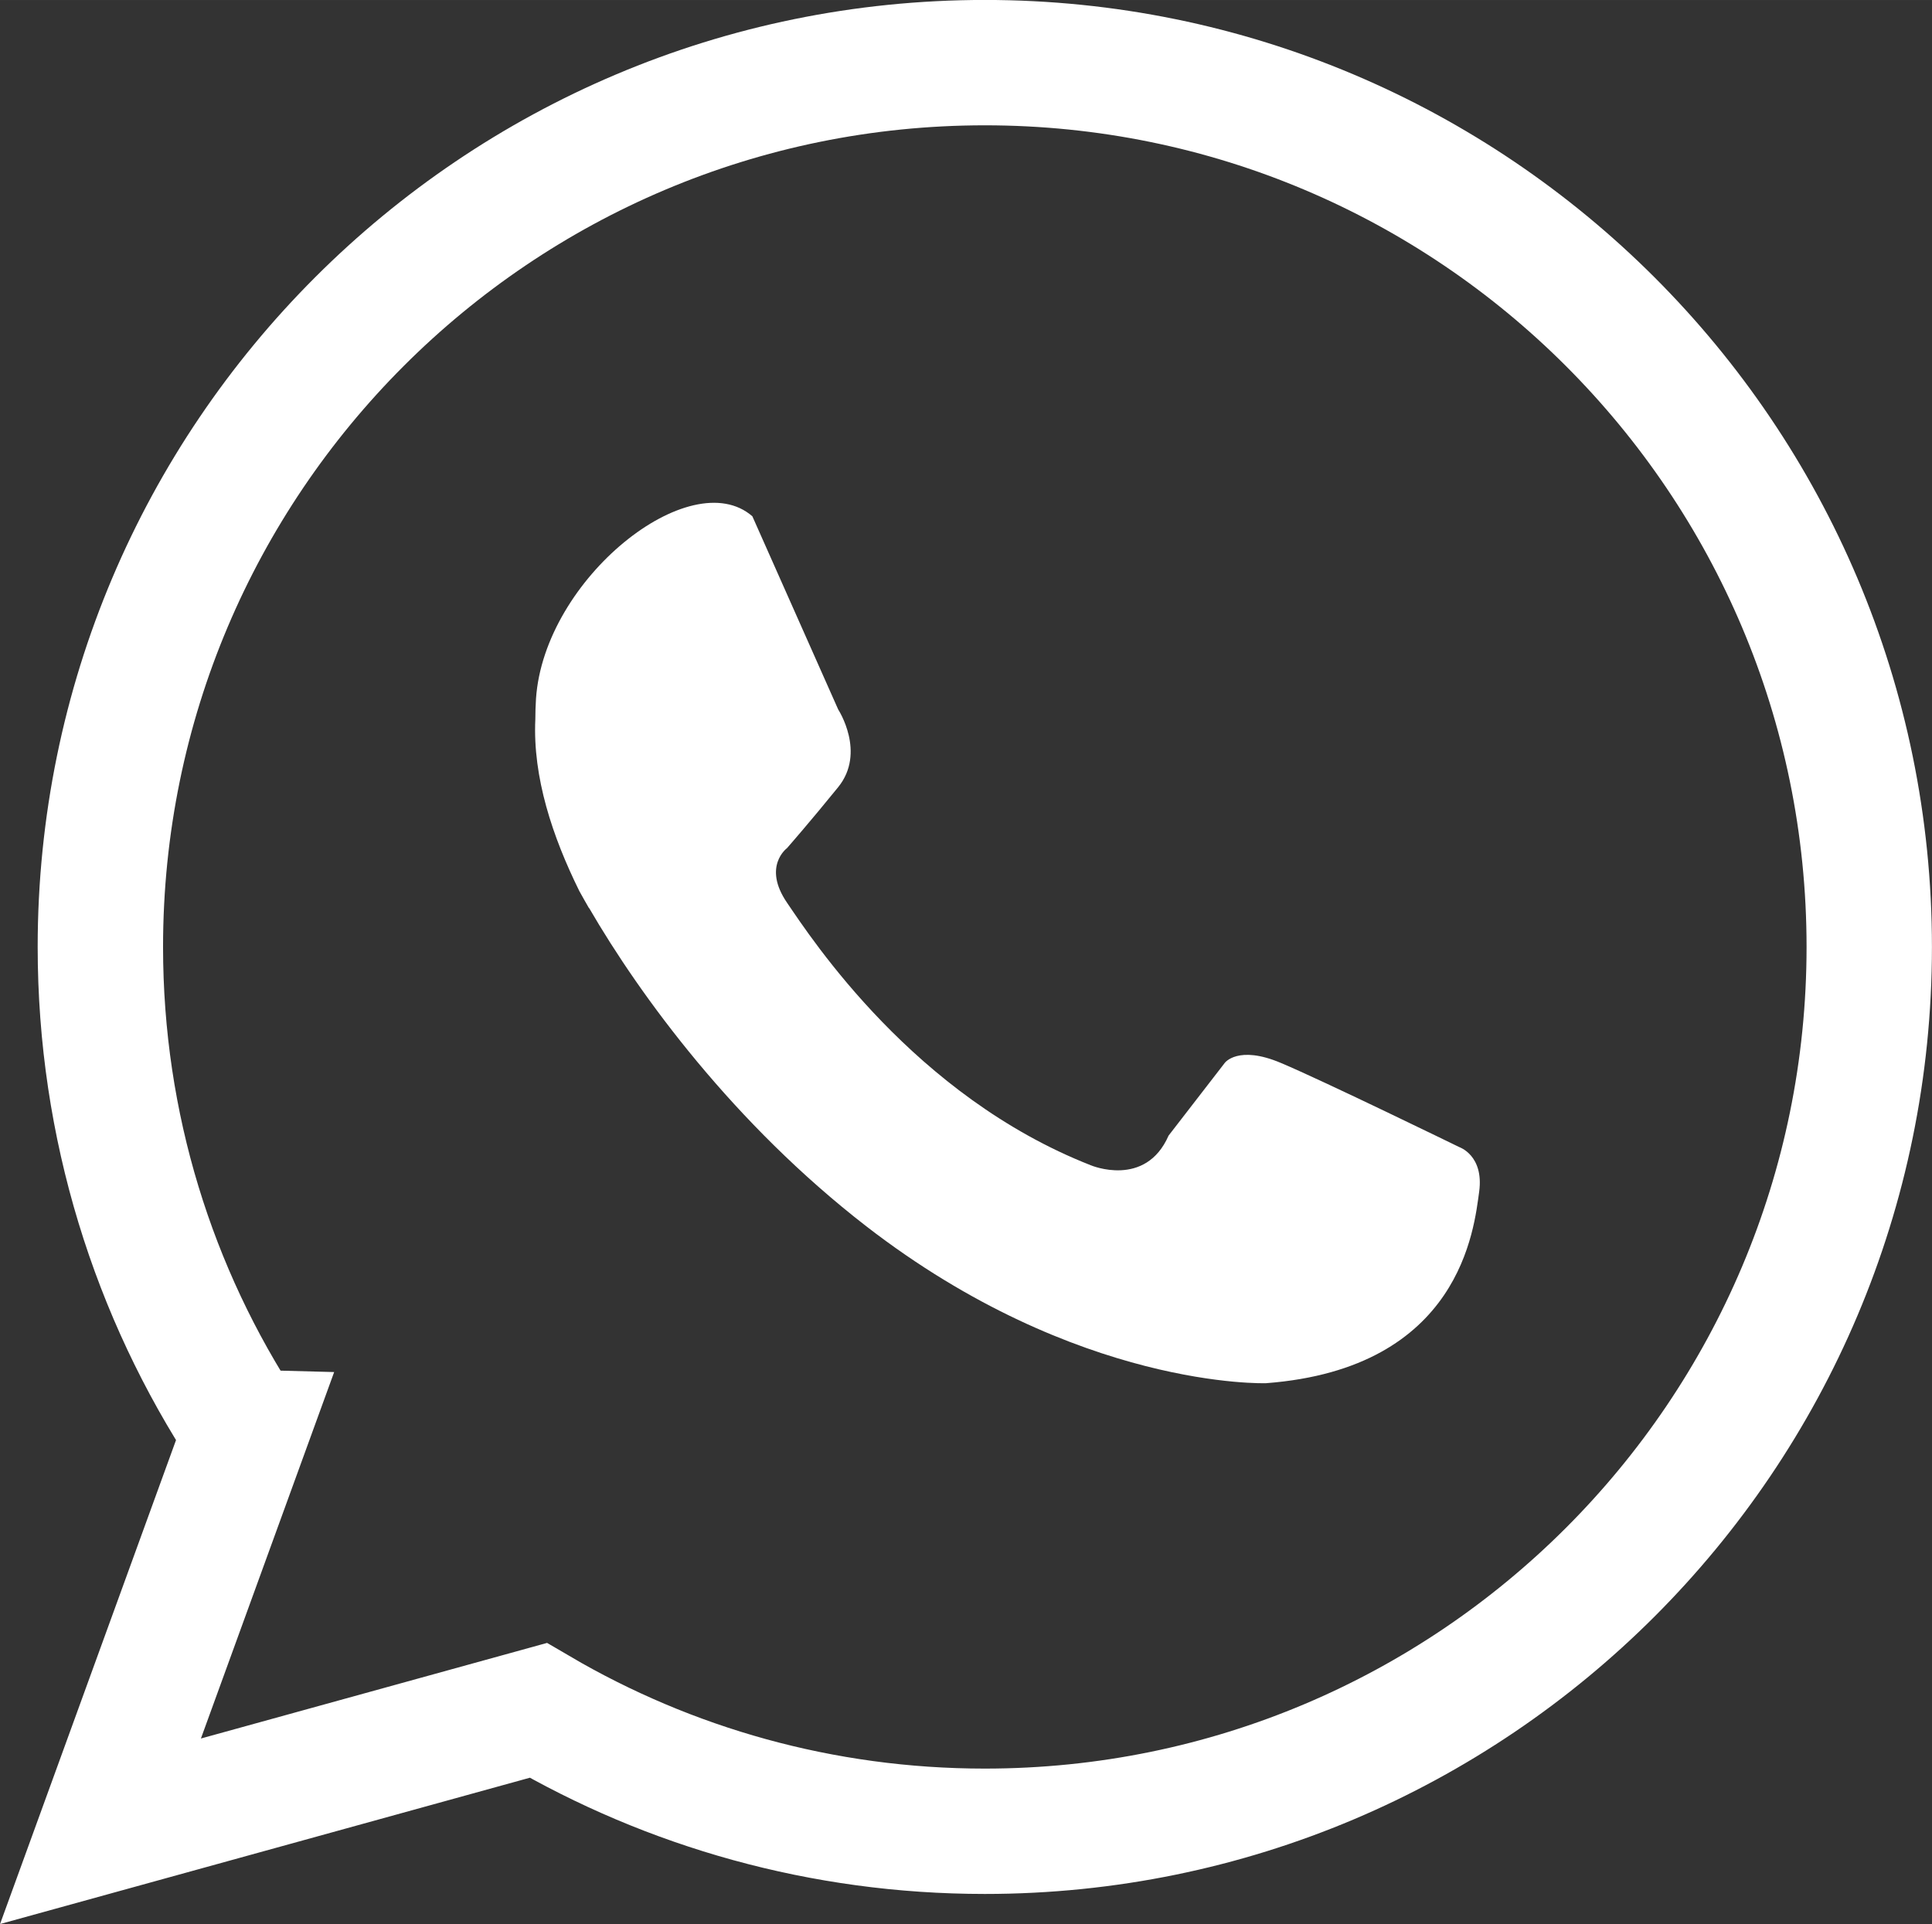
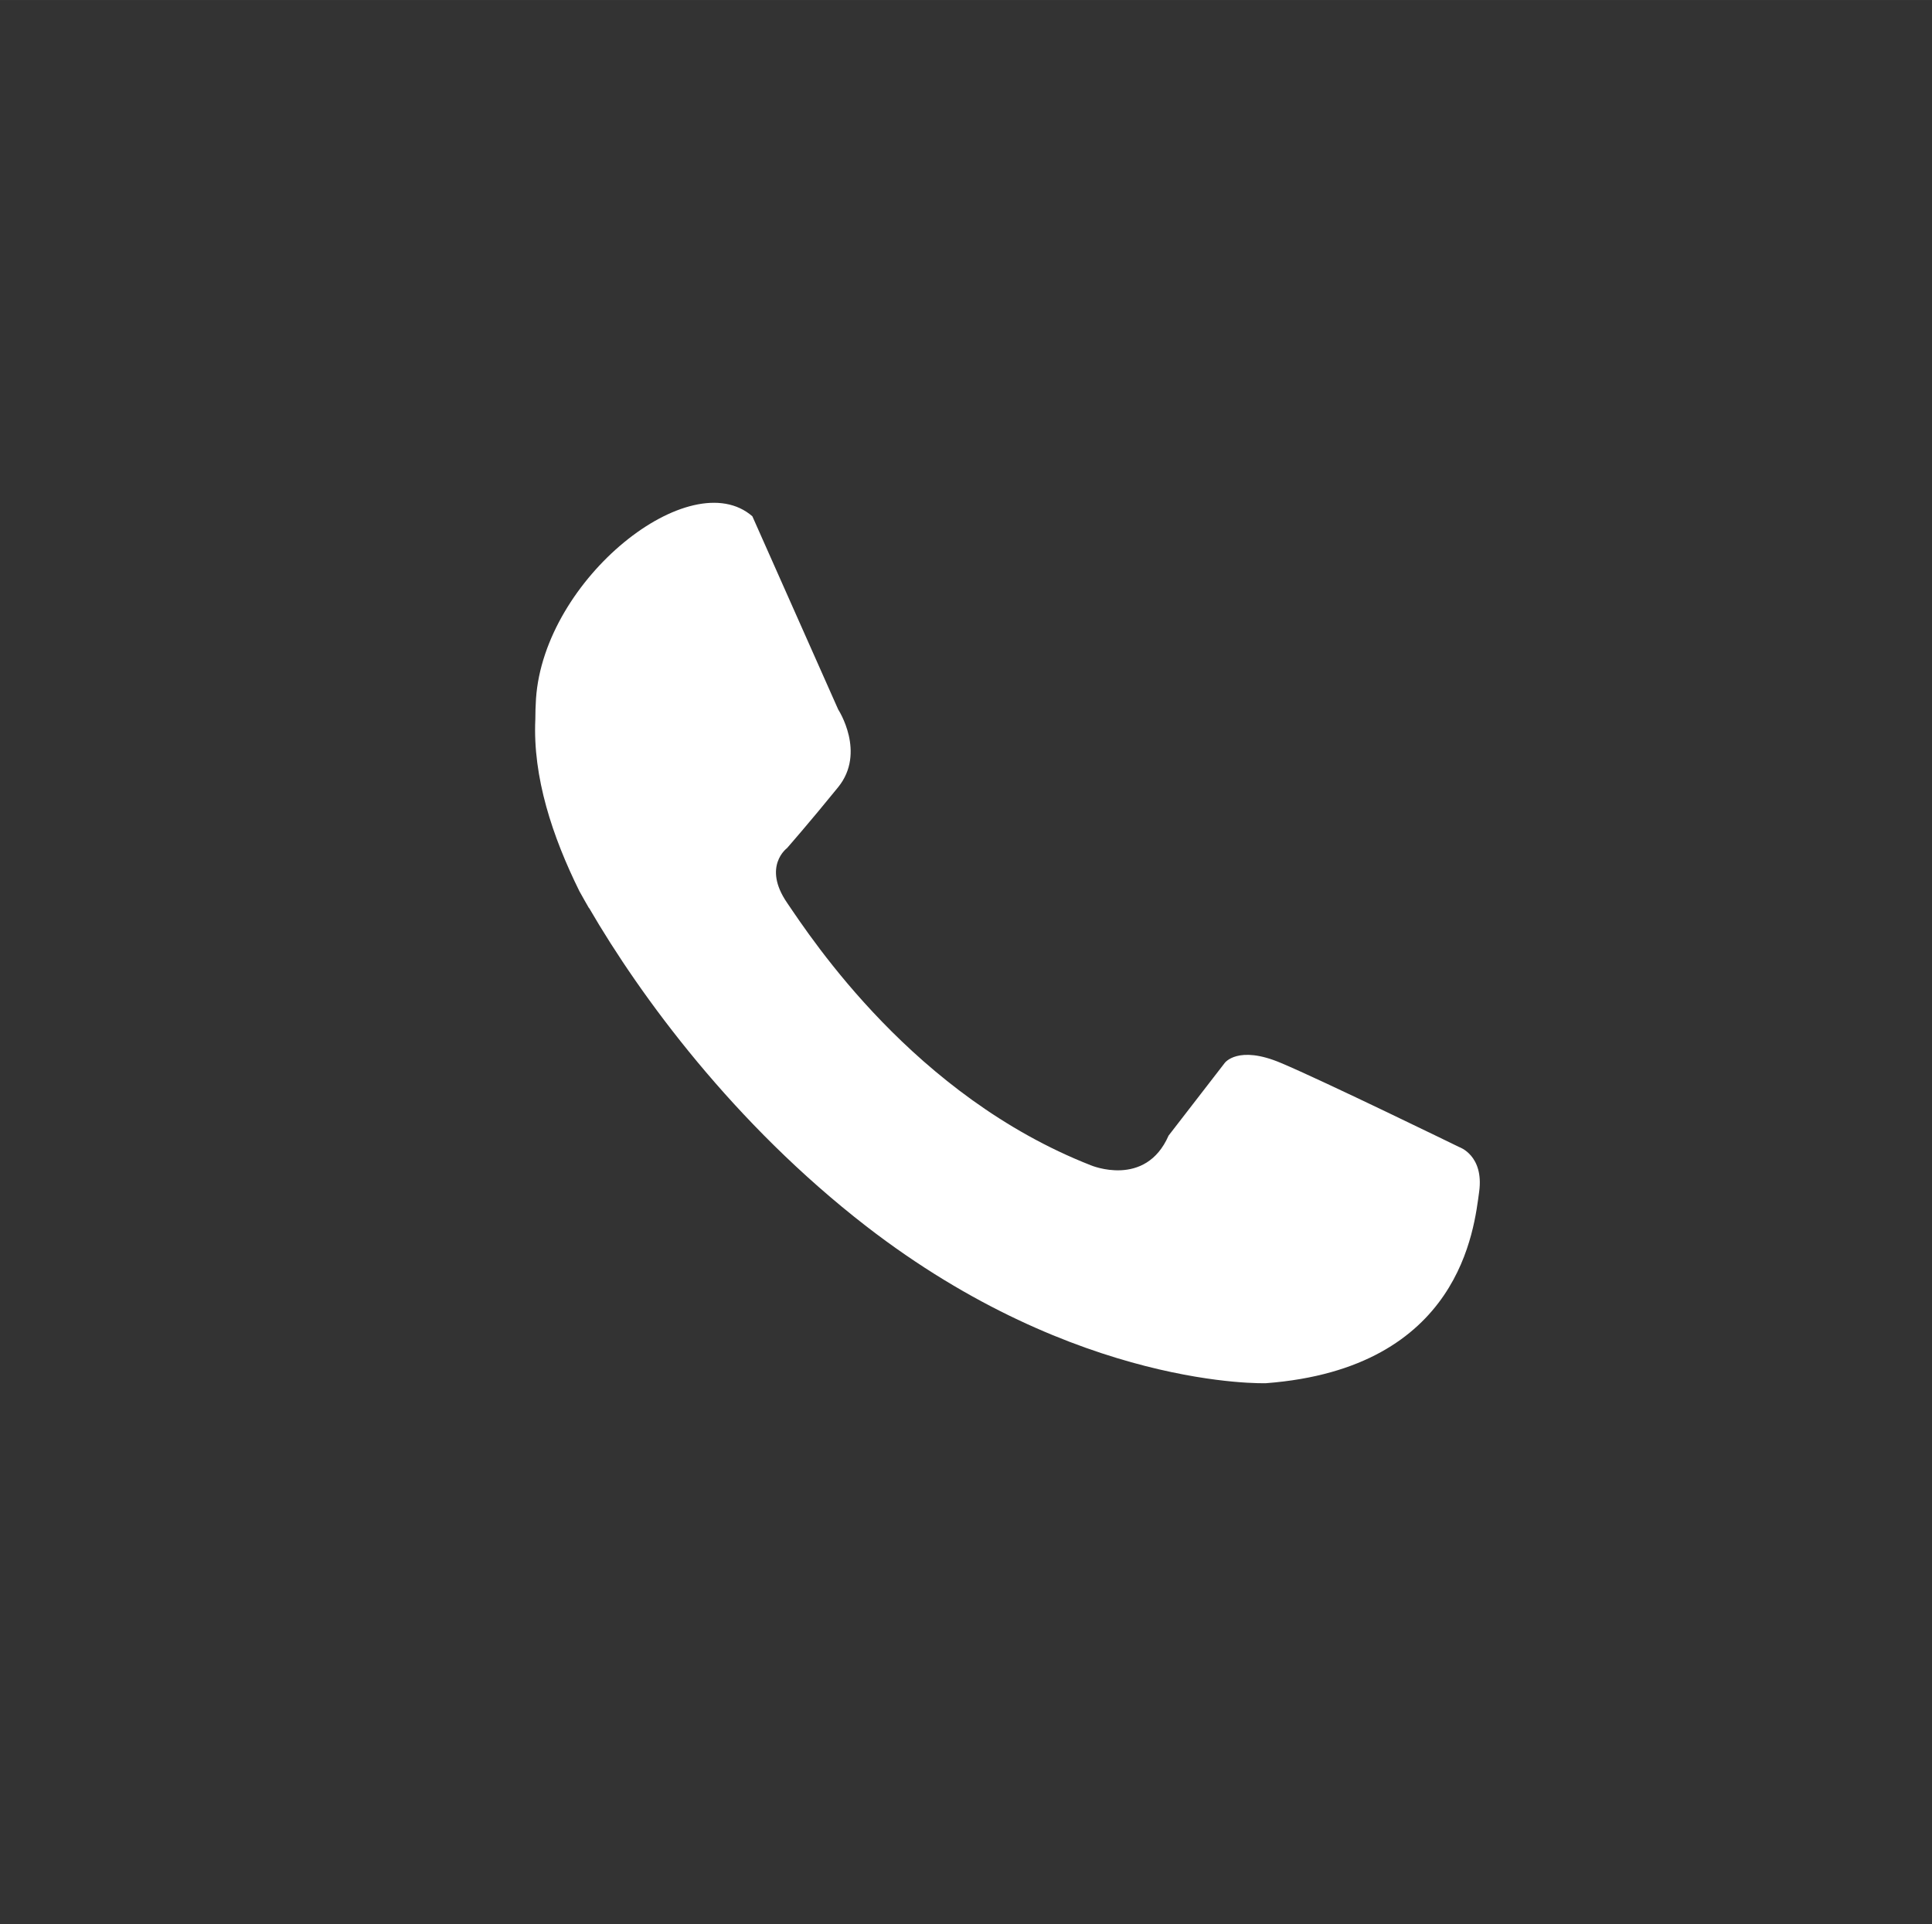
<svg xmlns="http://www.w3.org/2000/svg" xml:space="preserve" width="27.172mm" height="27.064mm" version="1.1" style="shape-rendering:geometricPrecision; text-rendering:geometricPrecision; image-rendering:optimizeQuality; fill-rule:evenodd; clip-rule:evenodd" viewBox="0 0 173.05 172.36">
  <rect x="0" y="0" width="173.05" height="172.36" fill="#333333" stroke="none" />
  <defs>
    <style type="text/css"> .str0 {stroke:white;stroke-width:11.23;stroke-miterlimit:22.926} .fil0 {fill:none} .fil1 {fill:white} </style>
  </defs>
  <g id="Слой_x0020_1">
-     <path class="fil0 str0" d="M21.99 128.32l-12.99 35.73 39.21 -10.83c11.74,6.88 25.41,10.83 40,10.83 43.75,0 79.22,-35.47 79.22,-79.22 0,-43.75 -35.47,-79.22 -79.22,-79.22 -43.75,0 -79.22,35.47 -79.22,79.22 0,16.06 4.78,31.01 12.99,43.49z" />
    <path class="fil1" d="M52.76 81.33c4.62,7.96 13,19.36 24.83,28.52 18.94,14.65 35.81,14.06 35.81,14.06 17.46,-1.33 18.64,-13.91 19.09,-17.16 0.44,-3.25 -1.78,-3.99 -1.78,-3.99 0,0 -12.13,-5.92 -15.98,-7.54 -3.85,-1.63 -5.03,0 -5.03,0l-5.03 6.51c-2.07,4.73 -6.96,2.66 -6.96,2.66 -15.83,-6.21 -25,-20.27 -27.22,-23.53 -2.22,-3.25 0,-4.88 0,-4.88 0,0 2.07,-2.36 4.59,-5.47 2.51,-3.11 0,-6.95 0,-6.95l-7.69 -17.31c-5.52,-4.81 -18.65,5.57 -19.38,16.34 -0.04,0.64 -0.06,1.26 -0.06,1.85 -0.24,5.19 1.54,10.52 3.94,15.38 0.27,0.5 0.57,1.01 0.87,1.54z" />
  </g>
</svg>